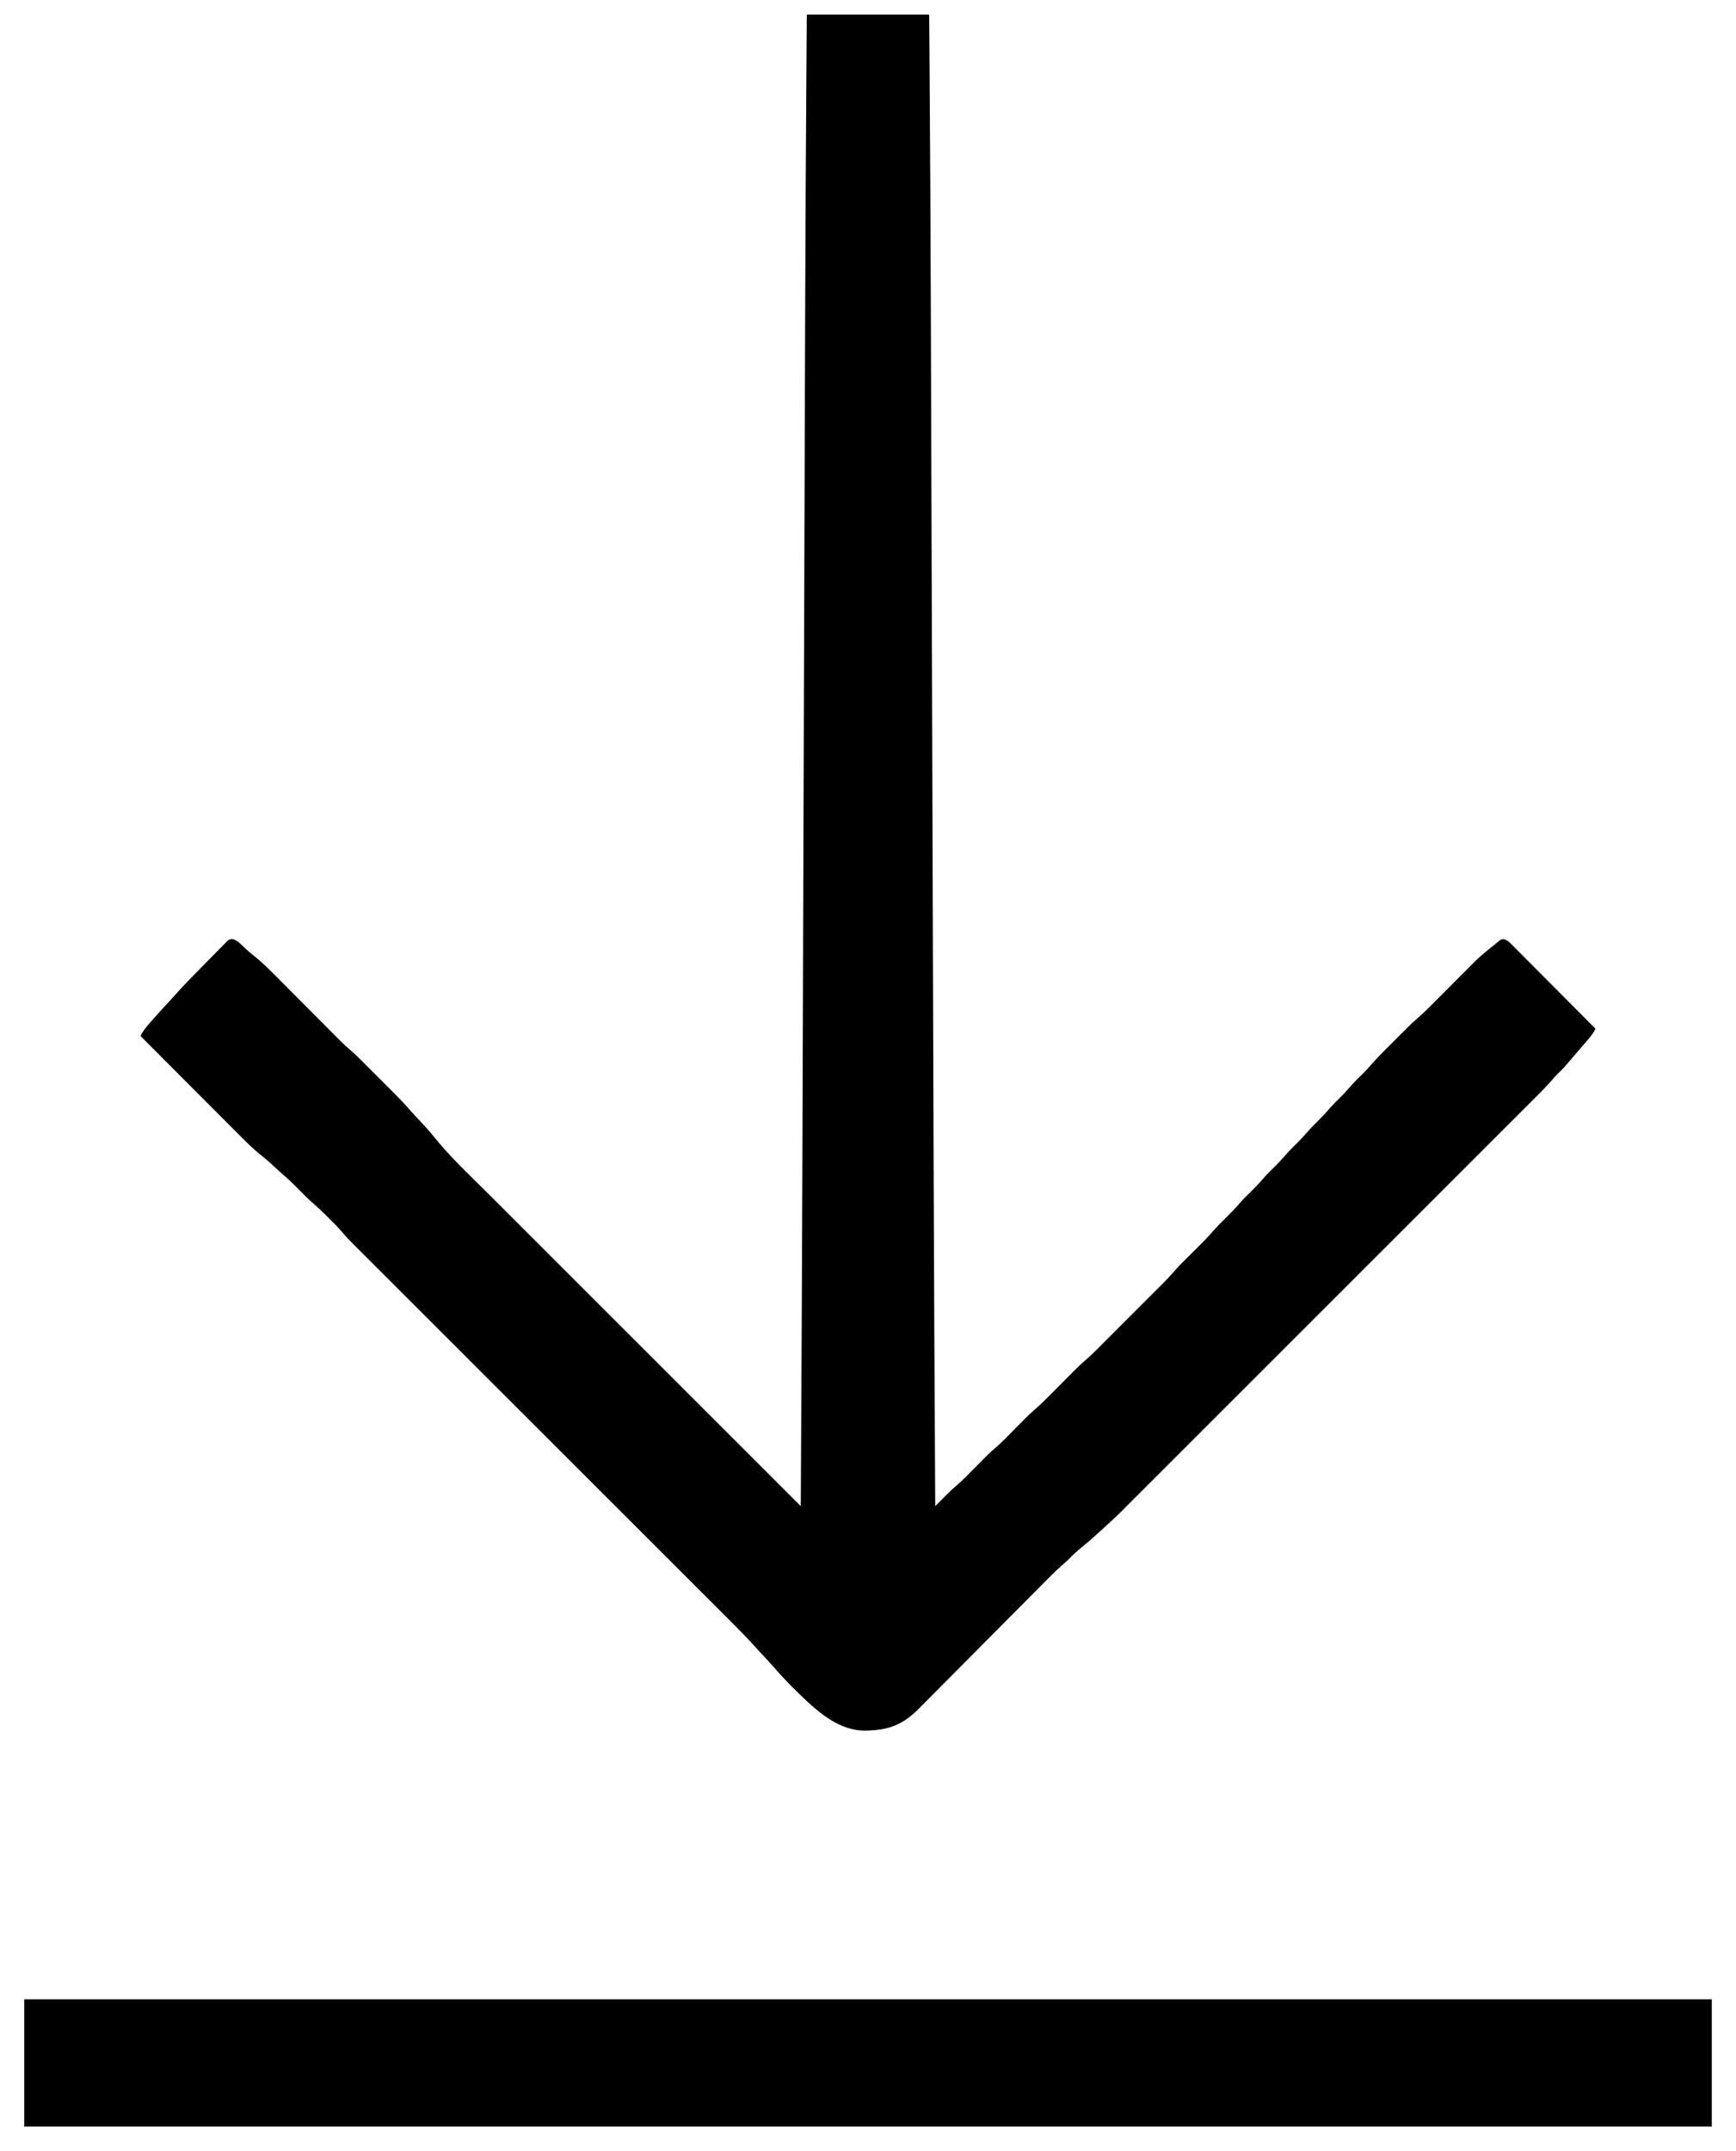
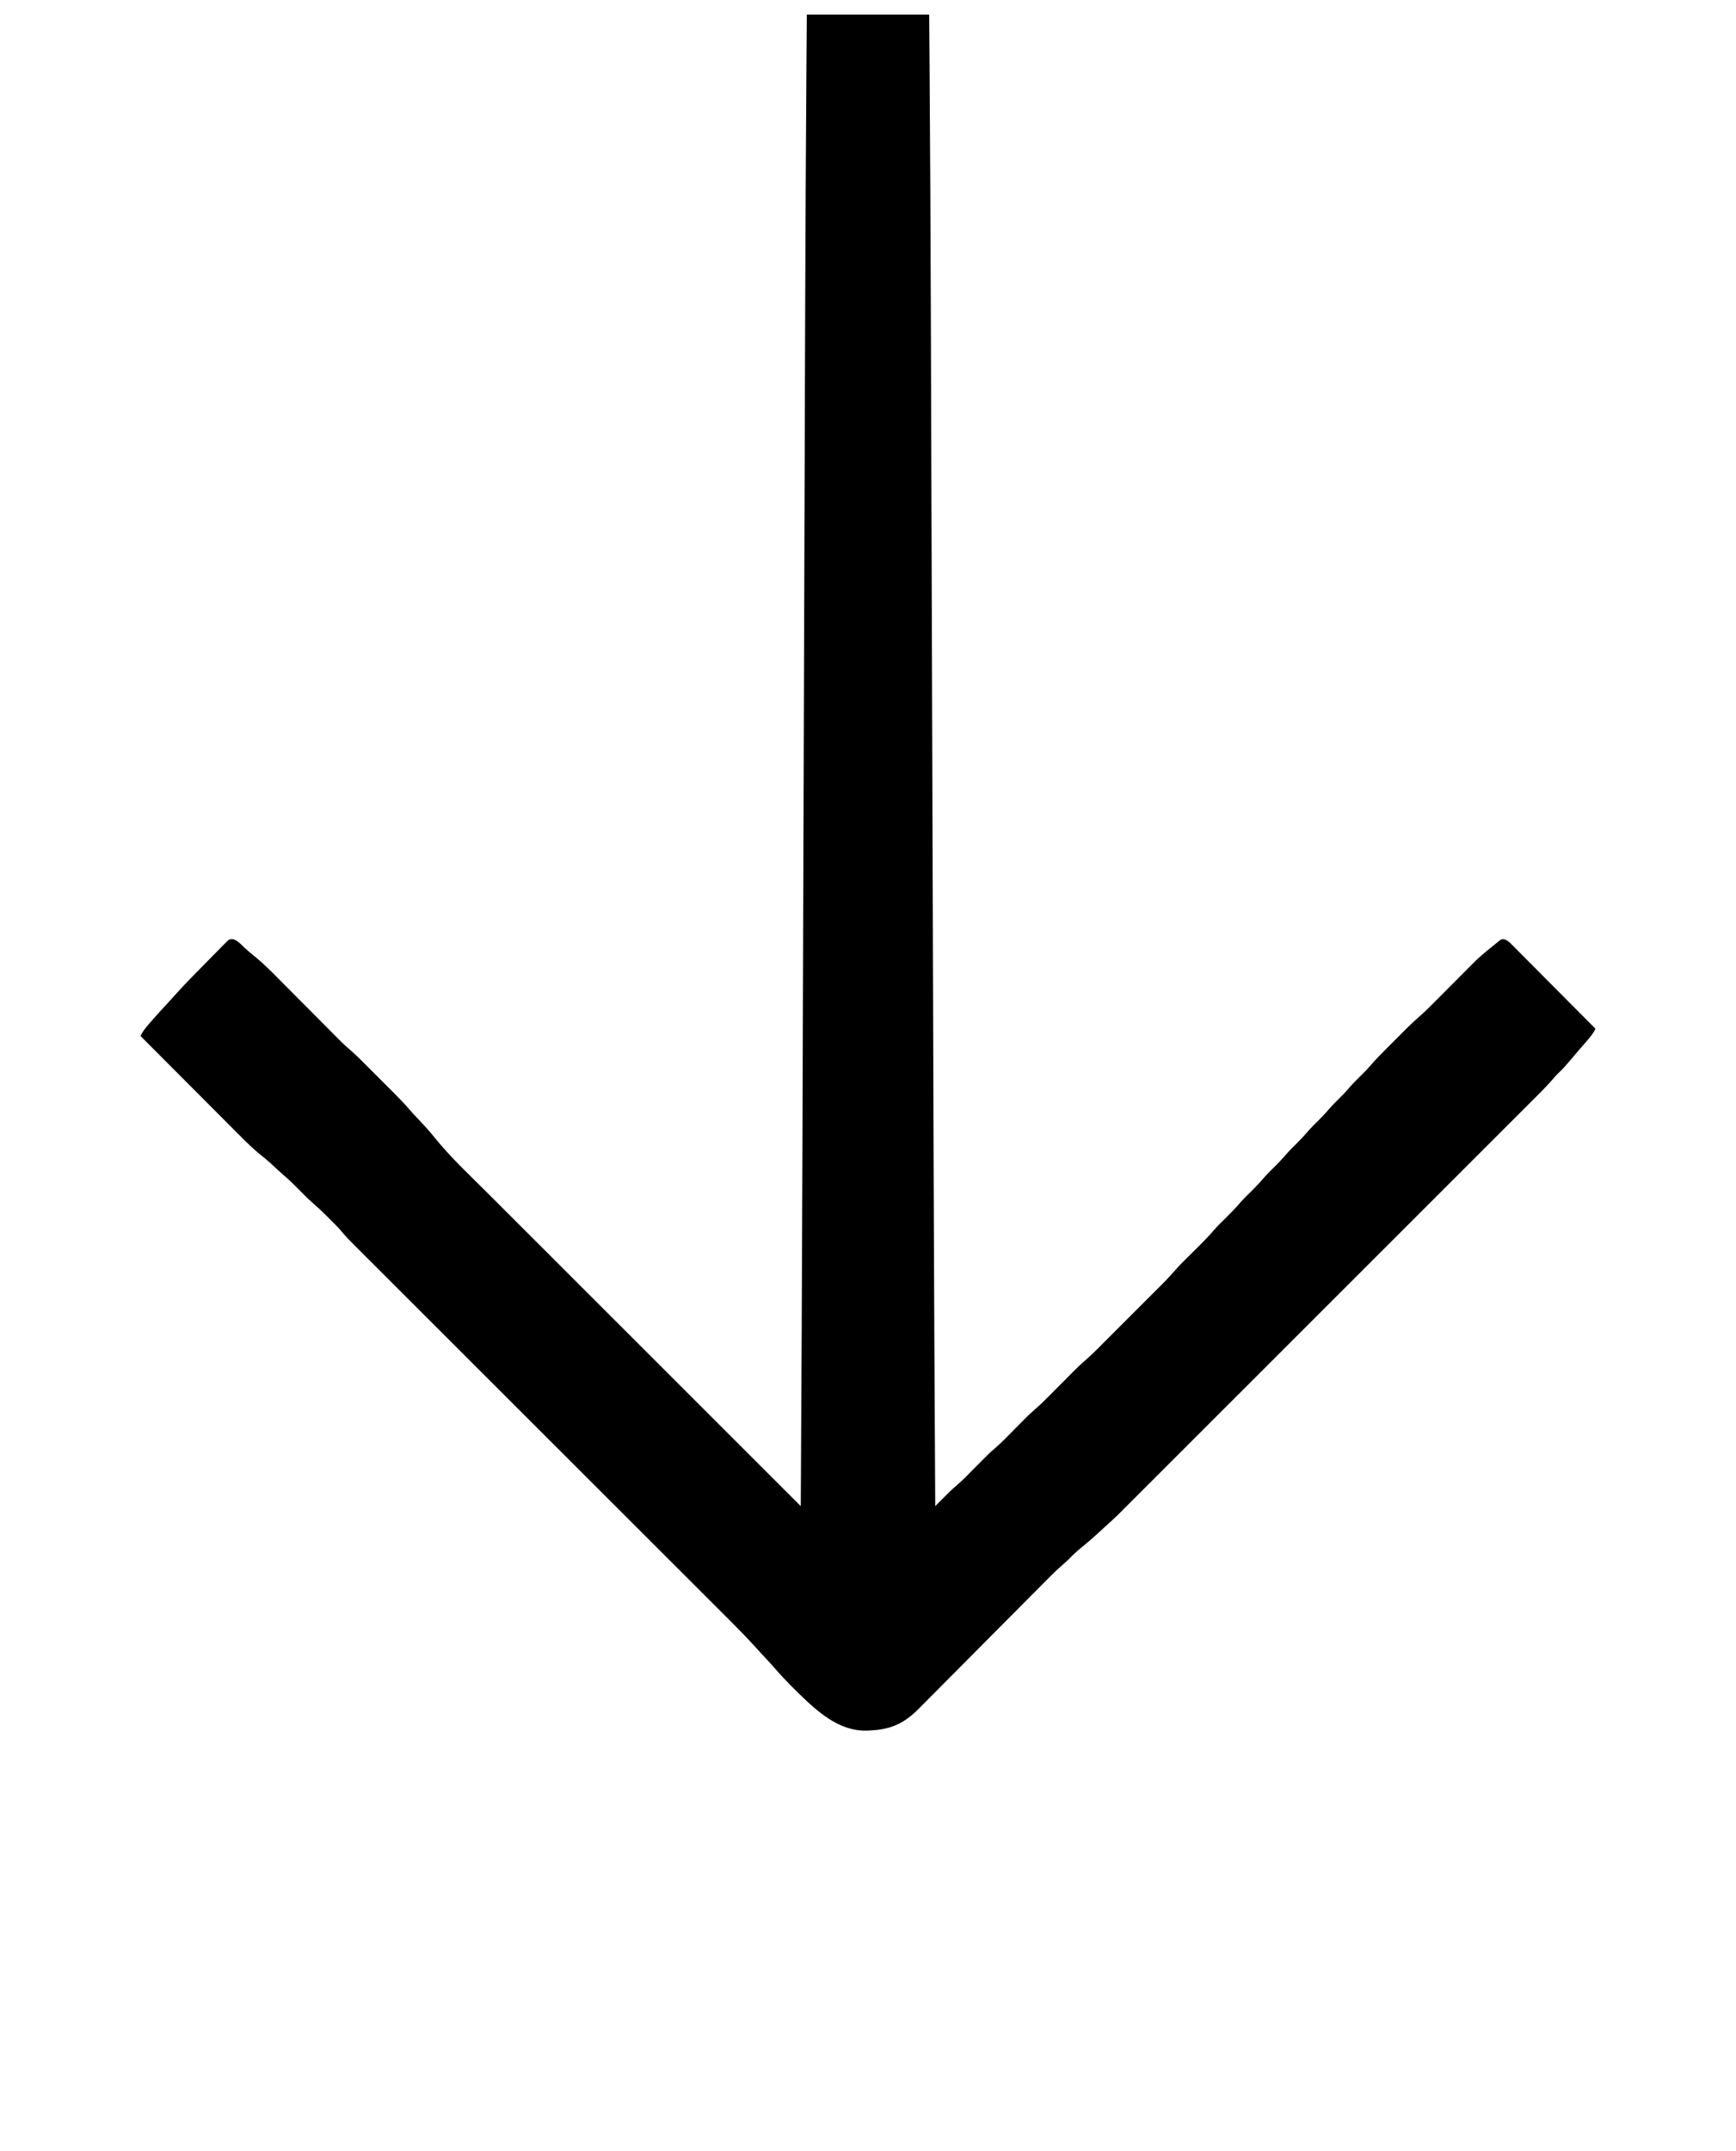
<svg xmlns="http://www.w3.org/2000/svg" version="1.1" width="1433" height="1775">
  <path d="M0 0 C33.33 0 66.66 0 101 0 C101.234 31.619 101.234 31.619 101.319 43.733 C101.324 44.496 101.33 45.259 101.335 46.045 C101.806 113.277 102.146 180.508 102.373 247.74 C102.377 248.783 102.38 249.826 102.384 250.901 C102.473 277.303 102.558 303.705 102.642 330.107 C102.72 354.986 102.802 379.864 102.885 404.743 C102.926 417.062 102.966 429.381 103.007 441.7 C103.013 443.546 103.013 443.546 103.019 445.43 C103.115 474.41 103.209 503.39 103.302 532.369 C103.306 533.629 103.31 534.888 103.315 536.186 C103.352 547.658 103.389 559.13 103.426 570.602 C103.516 598.583 103.607 626.565 103.698 654.546 C103.702 655.799 103.706 657.051 103.71 658.342 C103.804 687.217 103.898 716.091 103.993 744.965 C103.997 746.196 104.001 747.426 104.005 748.693 C104.046 761.012 104.087 773.331 104.127 785.65 C104.209 810.432 104.29 835.215 104.369 859.997 C104.453 886.403 104.539 912.808 104.627 939.213 C104.63 940.265 104.634 941.316 104.638 942.4 C104.959 1038.601 105.455 1134.8 106 1231 C107.337 1229.654 107.337 1229.654 108.701 1228.281 C109.883 1227.095 111.064 1225.909 112.246 1224.723 C112.832 1224.132 113.418 1223.542 114.022 1222.934 C116.953 1219.995 119.891 1217.121 123.062 1214.438 C128.699 1209.64 133.804 1204.264 139 1199 C150.571 1187.279 150.571 1187.279 154.938 1183.562 C160.971 1178.414 166.429 1172.637 172 1167 C174.268 1164.705 176.539 1162.414 178.812 1160.125 C179.315 1159.614 179.817 1159.104 180.335 1158.578 C183.098 1155.796 185.936 1153.158 188.904 1150.596 C193.031 1147.022 196.884 1143.227 200.719 1139.344 C201.421 1138.638 202.123 1137.932 202.847 1137.204 C205.067 1134.972 207.284 1132.736 209.5 1130.5 C212.424 1127.549 215.352 1124.602 218.281 1121.656 C218.937 1120.993 219.592 1120.329 220.267 1119.645 C223.272 1116.625 226.3 1113.707 229.547 1110.949 C236.365 1105.059 242.611 1098.533 248.973 1092.16 C250.424 1090.709 251.876 1089.259 253.327 1087.808 C256.359 1084.778 259.389 1081.746 262.417 1078.713 C266.283 1074.842 270.152 1070.976 274.024 1067.11 C277.019 1064.119 280.011 1061.125 283.003 1058.13 C284.429 1056.705 285.855 1055.279 287.281 1053.855 C296.711 1044.483 296.711 1044.483 305.61 1034.612 C307.843 1032.023 310.254 1029.652 312.688 1027.25 C313.194 1026.748 313.7 1026.245 314.221 1025.728 C316.345 1023.62 318.474 1021.519 320.603 1019.418 C326.048 1014.036 331.42 1008.657 336.395 1002.828 C339.266 999.558 342.394 996.546 345.5 993.5 C349.889 989.158 354.152 984.809 358.133 980.086 C361.344 976.498 364.815 973.166 368.238 969.781 C371.724 966.319 375.017 962.771 378.195 959.023 C380.979 955.903 383.978 953.001 386.954 950.066 C389.581 947.461 392.1 944.815 394.5 942 C397.783 938.149 401.354 934.617 404.953 931.066 C407.58 928.461 410.1 925.815 412.5 923 C415.782 919.15 419.353 915.619 422.951 912.069 C426.2 908.846 429.224 905.507 432.191 902.027 C434.37 899.586 436.672 897.3 439 895 C441.911 892.124 444.724 889.241 447.375 886.125 C450.858 882.048 454.637 878.303 458.474 874.563 C461.192 871.893 463.761 869.154 466.242 866.262 C469.742 862.245 473.411 858.444 477.184 854.684 C477.843 854.023 478.502 853.363 479.181 852.683 C480.564 851.3 481.948 849.917 483.333 848.536 C485.432 846.443 487.526 844.344 489.619 842.244 C490.974 840.89 492.328 839.537 493.684 838.184 C494.298 837.567 494.913 836.95 495.547 836.314 C498.601 833.276 501.707 830.35 504.968 827.534 C509.105 823.956 512.973 820.155 516.824 816.273 C517.534 815.563 518.243 814.852 518.974 814.12 C521.214 811.874 523.451 809.625 525.688 807.375 C527.198 805.859 528.709 804.344 530.221 802.828 C533.594 799.445 536.965 796.059 540.334 792.672 C541.837 791.164 543.342 789.658 544.848 788.154 C546.194 786.807 547.53 785.45 548.852 784.078 C554.196 778.569 559.987 773.761 566 769 C566.772 768.361 567.544 767.721 568.34 767.062 C569.032 766.506 569.724 765.949 570.438 765.375 C571.034 764.888 571.631 764.4 572.246 763.898 C574 763 574 763 575.906 763.263 C578.316 764.111 579.457 765.087 581.252 766.892 C581.872 767.507 582.492 768.123 583.13 768.757 C583.799 769.436 584.467 770.115 585.155 770.815 C585.868 771.527 586.58 772.239 587.315 772.973 C589.67 775.33 592.015 777.698 594.359 780.066 C595.99 781.702 597.621 783.338 599.252 784.972 C603.546 789.278 607.831 793.592 612.115 797.909 C616.486 802.311 620.867 806.705 625.246 811.1 C633.839 819.725 642.423 828.359 651 837 C649.127 840.998 646.519 844.078 643.625 847.375 C642.54 848.624 641.456 849.872 640.371 851.121 C639.814 851.76 639.257 852.4 638.683 853.058 C637.038 854.957 635.409 856.868 633.785 858.785 C624.694 869.514 624.694 869.514 619.661 874.338 C618.067 875.932 616.631 877.582 615.182 879.307 C609.422 885.924 603.112 892.023 596.905 898.216 C595.458 899.663 594.012 901.11 592.566 902.557 C588.603 906.522 584.637 910.484 580.671 914.445 C576.389 918.722 572.111 923.002 567.832 927.282 C560.421 934.693 553.008 942.103 545.594 949.512 C537.817 957.283 530.041 965.055 522.267 972.828 C521.783 973.312 521.299 973.796 520.8 974.295 C518.342 976.753 515.884 979.21 513.425 981.669 C496.022 999.069 478.617 1016.468 461.21 1033.865 C444.315 1050.751 427.421 1067.638 410.529 1084.526 C410.008 1085.047 409.488 1085.567 408.951 1086.103 C403.723 1091.331 398.494 1096.558 393.266 1101.785 C382.602 1112.446 371.938 1123.107 361.274 1133.768 C360.784 1134.259 360.293 1134.749 359.787 1135.255 C330.118 1164.915 300.446 1194.574 270.773 1224.231 C270.143 1224.861 269.513 1225.491 268.864 1226.14 C267.711 1227.292 266.559 1228.444 265.406 1229.596 C264.895 1230.107 264.384 1230.618 263.857 1231.144 C263.375 1231.625 262.894 1232.106 262.398 1232.602 C261.027 1233.973 259.659 1235.346 258.292 1236.72 C254.183 1240.809 249.855 1244.665 245.57 1248.567 C244.095 1249.913 242.627 1251.267 241.16 1252.621 C236.649 1256.77 232.088 1260.783 227.312 1264.625 C223.332 1267.837 219.664 1271.173 216.145 1274.883 C214.355 1276.649 212.539 1278.252 210.624 1279.876 C204.758 1284.997 199.342 1290.568 193.868 1296.098 C192.661 1297.313 191.455 1298.528 190.248 1299.742 C187.662 1302.344 185.079 1304.947 182.496 1307.552 C178.405 1311.675 174.309 1315.792 170.211 1319.907 C169.518 1320.604 168.824 1321.301 168.109 1322.018 C166.692 1323.442 165.274 1324.866 163.857 1326.29 C154.328 1335.862 144.803 1345.438 135.293 1355.029 C128.864 1361.513 122.425 1367.989 115.976 1374.454 C112.569 1377.87 109.168 1381.29 105.777 1384.721 C102.588 1387.948 99.388 1391.163 96.179 1394.369 C95.008 1395.543 93.841 1396.721 92.679 1397.904 C81.19 1409.59 70.387 1415.049 54 1416 C52.132 1416.116 52.132 1416.116 50.227 1416.234 C30.659 1417.081 14.941 1405.587 0.967 1392.847 C-8.545 1383.916 -17.909 1374.718 -26.422 1364.825 C-28.801 1362.074 -31.273 1359.413 -33.75 1356.75 C-34.683 1355.745 -35.615 1354.74 -36.547 1353.734 C-37.046 1353.197 -37.545 1352.66 -38.06 1352.106 C-39.468 1350.577 -40.867 1349.04 -42.261 1347.497 C-49.524 1339.483 -57.07 1331.794 -64.728 1324.159 C-66.085 1322.801 -67.443 1321.444 -68.8 1320.086 C-72.499 1316.386 -76.201 1312.69 -79.904 1308.994 C-83.909 1304.996 -87.91 1300.995 -91.912 1296.994 C-98.838 1290.072 -105.765 1283.151 -112.693 1276.231 C-122.719 1266.219 -132.741 1256.203 -142.762 1246.186 C-147.439 1241.511 -152.116 1236.836 -156.793 1232.162 C-157.261 1231.694 -157.729 1231.226 -158.211 1230.744 C-169.334 1219.627 -180.458 1208.512 -191.582 1197.397 C-192.068 1196.912 -192.555 1196.426 -193.056 1195.925 C-200.454 1188.533 -207.852 1181.142 -215.25 1173.75 C-223.147 1165.86 -231.043 1157.971 -238.939 1150.081 C-239.426 1149.595 -239.913 1149.109 -240.414 1148.608 C-257.127 1131.909 -273.837 1115.209 -290.546 1098.507 C-300.543 1088.515 -310.542 1078.524 -320.543 1068.536 C-327.391 1061.696 -334.238 1054.854 -341.084 1048.01 C-345.033 1044.063 -348.983 1040.116 -352.934 1036.171 C-356.554 1032.559 -360.17 1028.944 -363.785 1025.328 C-365.092 1024.022 -366.399 1022.716 -367.707 1021.412 C-379.546 1009.606 -379.546 1009.606 -384.716 1003.511 C-386.427 1001.497 -388.254 999.616 -390.121 997.746 C-390.829 997.036 -391.538 996.327 -392.268 995.596 C-392.984 994.883 -393.7 994.171 -394.438 993.438 C-395.15 992.721 -395.862 992.005 -396.596 991.268 C-400.618 987.252 -404.747 983.441 -409.051 979.731 C-412.349 976.802 -415.413 973.648 -418.5 970.5 C-422.874 966.083 -427.239 961.739 -431.992 957.727 C-435.62 954.607 -439.086 951.304 -442.582 948.039 C-445.327 945.536 -448.201 943.227 -451.102 940.907 C-456.652 936.375 -461.745 931.526 -466.786 926.441 C-467.695 925.533 -468.603 924.624 -469.539 923.688 C-471.996 921.233 -474.446 918.771 -476.895 916.308 C-479.468 913.722 -482.047 911.142 -484.626 908.561 C-489.492 903.688 -494.354 898.811 -499.213 893.931 C-504.752 888.37 -510.297 882.814 -515.842 877.259 C-527.234 865.845 -538.62 854.425 -550 843 C-548.121 838.994 -545.516 835.877 -542.625 832.562 C-541.83 831.643 -541.83 831.643 -541.018 830.704 C-536.477 825.481 -531.807 820.385 -527.082 815.328 C-524.644 812.715 -522.263 810.056 -519.885 807.388 C-512.814 799.528 -505.374 792.036 -497.933 784.528 C-496.131 782.704 -494.335 780.874 -492.545 779.038 C-489.946 776.371 -487.327 773.725 -484.703 771.082 C-483.904 770.255 -483.105 769.428 -482.282 768.576 C-481.53 767.828 -480.779 767.079 -480.005 766.308 C-479.35 765.643 -478.696 764.978 -478.021 764.293 C-476 763 -476 763 -473.406 763.17 C-470.142 764.296 -468.352 766.105 -465.875 768.5 C-462.459 771.781 -459 774.795 -455.273 777.72 C-447.438 784.115 -440.441 791.33 -433.332 798.508 C-431.843 800.003 -430.353 801.498 -428.863 802.993 C-424.967 806.902 -421.077 810.816 -417.189 814.732 C-410.958 821.006 -404.72 827.274 -398.479 833.538 C-396.314 835.713 -394.153 837.891 -391.992 840.07 C-390.653 841.416 -389.315 842.761 -387.976 844.106 C-387.091 845.001 -387.091 845.001 -386.189 845.914 C-382.53 849.582 -378.732 853.026 -374.814 856.414 C-372.64 858.314 -370.574 860.3 -368.531 862.34 C-367.753 863.114 -366.976 863.889 -366.175 864.687 C-365.363 865.5 -364.551 866.314 -363.715 867.152 C-362.855 868.011 -361.995 868.87 -361.109 869.755 C-359.302 871.562 -357.496 873.37 -355.691 875.178 C-352.946 877.929 -350.195 880.675 -347.443 883.42 C-345.679 885.185 -343.916 886.95 -342.152 888.715 C-340.932 889.932 -340.932 889.932 -339.687 891.175 C-335.48 895.398 -331.421 899.689 -327.544 904.217 C-324.838 907.341 -321.968 910.313 -319.125 913.312 C-315.111 917.575 -311.211 921.854 -307.562 926.438 C-293.929 943.415 -277.721 958.419 -262.333 973.783 C-258.87 977.242 -255.409 980.704 -251.948 984.166 C-245.968 990.147 -239.986 996.125 -234.004 1002.102 C-225.354 1010.744 -216.707 1019.388 -208.06 1028.033 C-194.028 1042.063 -179.994 1056.091 -165.958 1070.118 C-152.333 1083.733 -138.709 1097.35 -125.087 1110.968 C-124.237 1111.818 -123.387 1112.668 -122.511 1113.543 C-115.863 1120.189 -109.215 1126.835 -102.567 1133.482 C-97.349 1138.697 -92.132 1143.913 -86.915 1149.129 C-86.174 1149.869 -85.434 1150.609 -84.671 1151.371 C-58.117 1177.917 -31.558 1204.458 -5 1231 C-4.449 1133.702 -3.951 1036.404 -3.627 939.105 C-3.623 938.047 -3.62 936.988 -3.616 935.898 C-3.528 909.391 -3.443 882.883 -3.358 856.376 C-3.279 831.472 -3.197 806.567 -3.115 781.663 C-3.074 769.308 -3.034 756.954 -2.993 744.599 C-2.987 742.749 -2.987 742.749 -2.981 740.861 C-2.886 711.928 -2.792 682.996 -2.698 654.064 C-2.694 652.809 -2.69 651.554 -2.685 650.261 C-2.595 622.232 -2.504 594.203 -2.413 566.174 C-2.376 554.69 -2.339 543.206 -2.302 531.721 C-2.296 529.831 -2.296 529.831 -2.29 527.902 C-2.196 498.911 -2.102 469.92 -2.007 440.929 C-2.003 439.698 -1.999 438.468 -1.995 437.2 C-1.954 424.888 -1.913 412.576 -1.873 400.264 C-1.79 375.432 -1.709 350.599 -1.631 325.766 C-1.548 299.417 -1.462 273.068 -1.373 246.719 C-1.368 245.16 -1.368 245.16 -1.362 243.571 C-1.136 176.836 -0.791 110.104 -0.319 43.371 C-0.314 42.669 -0.309 41.966 -0.304 41.243 C-0.207 27.495 -0.103 13.748 0 0 Z " fill="#000000" transform="translate(666,12)" />
-   <path d="M0 0 C459.69 0 919.38 0 1393 0 C1393 34.65 1393 69.3 1393 105 C933.31 105 473.62 105 0 105 C0 70.35 0 35.7 0 0 Z " fill="#000000" transform="translate(20,1650)" />
</svg>